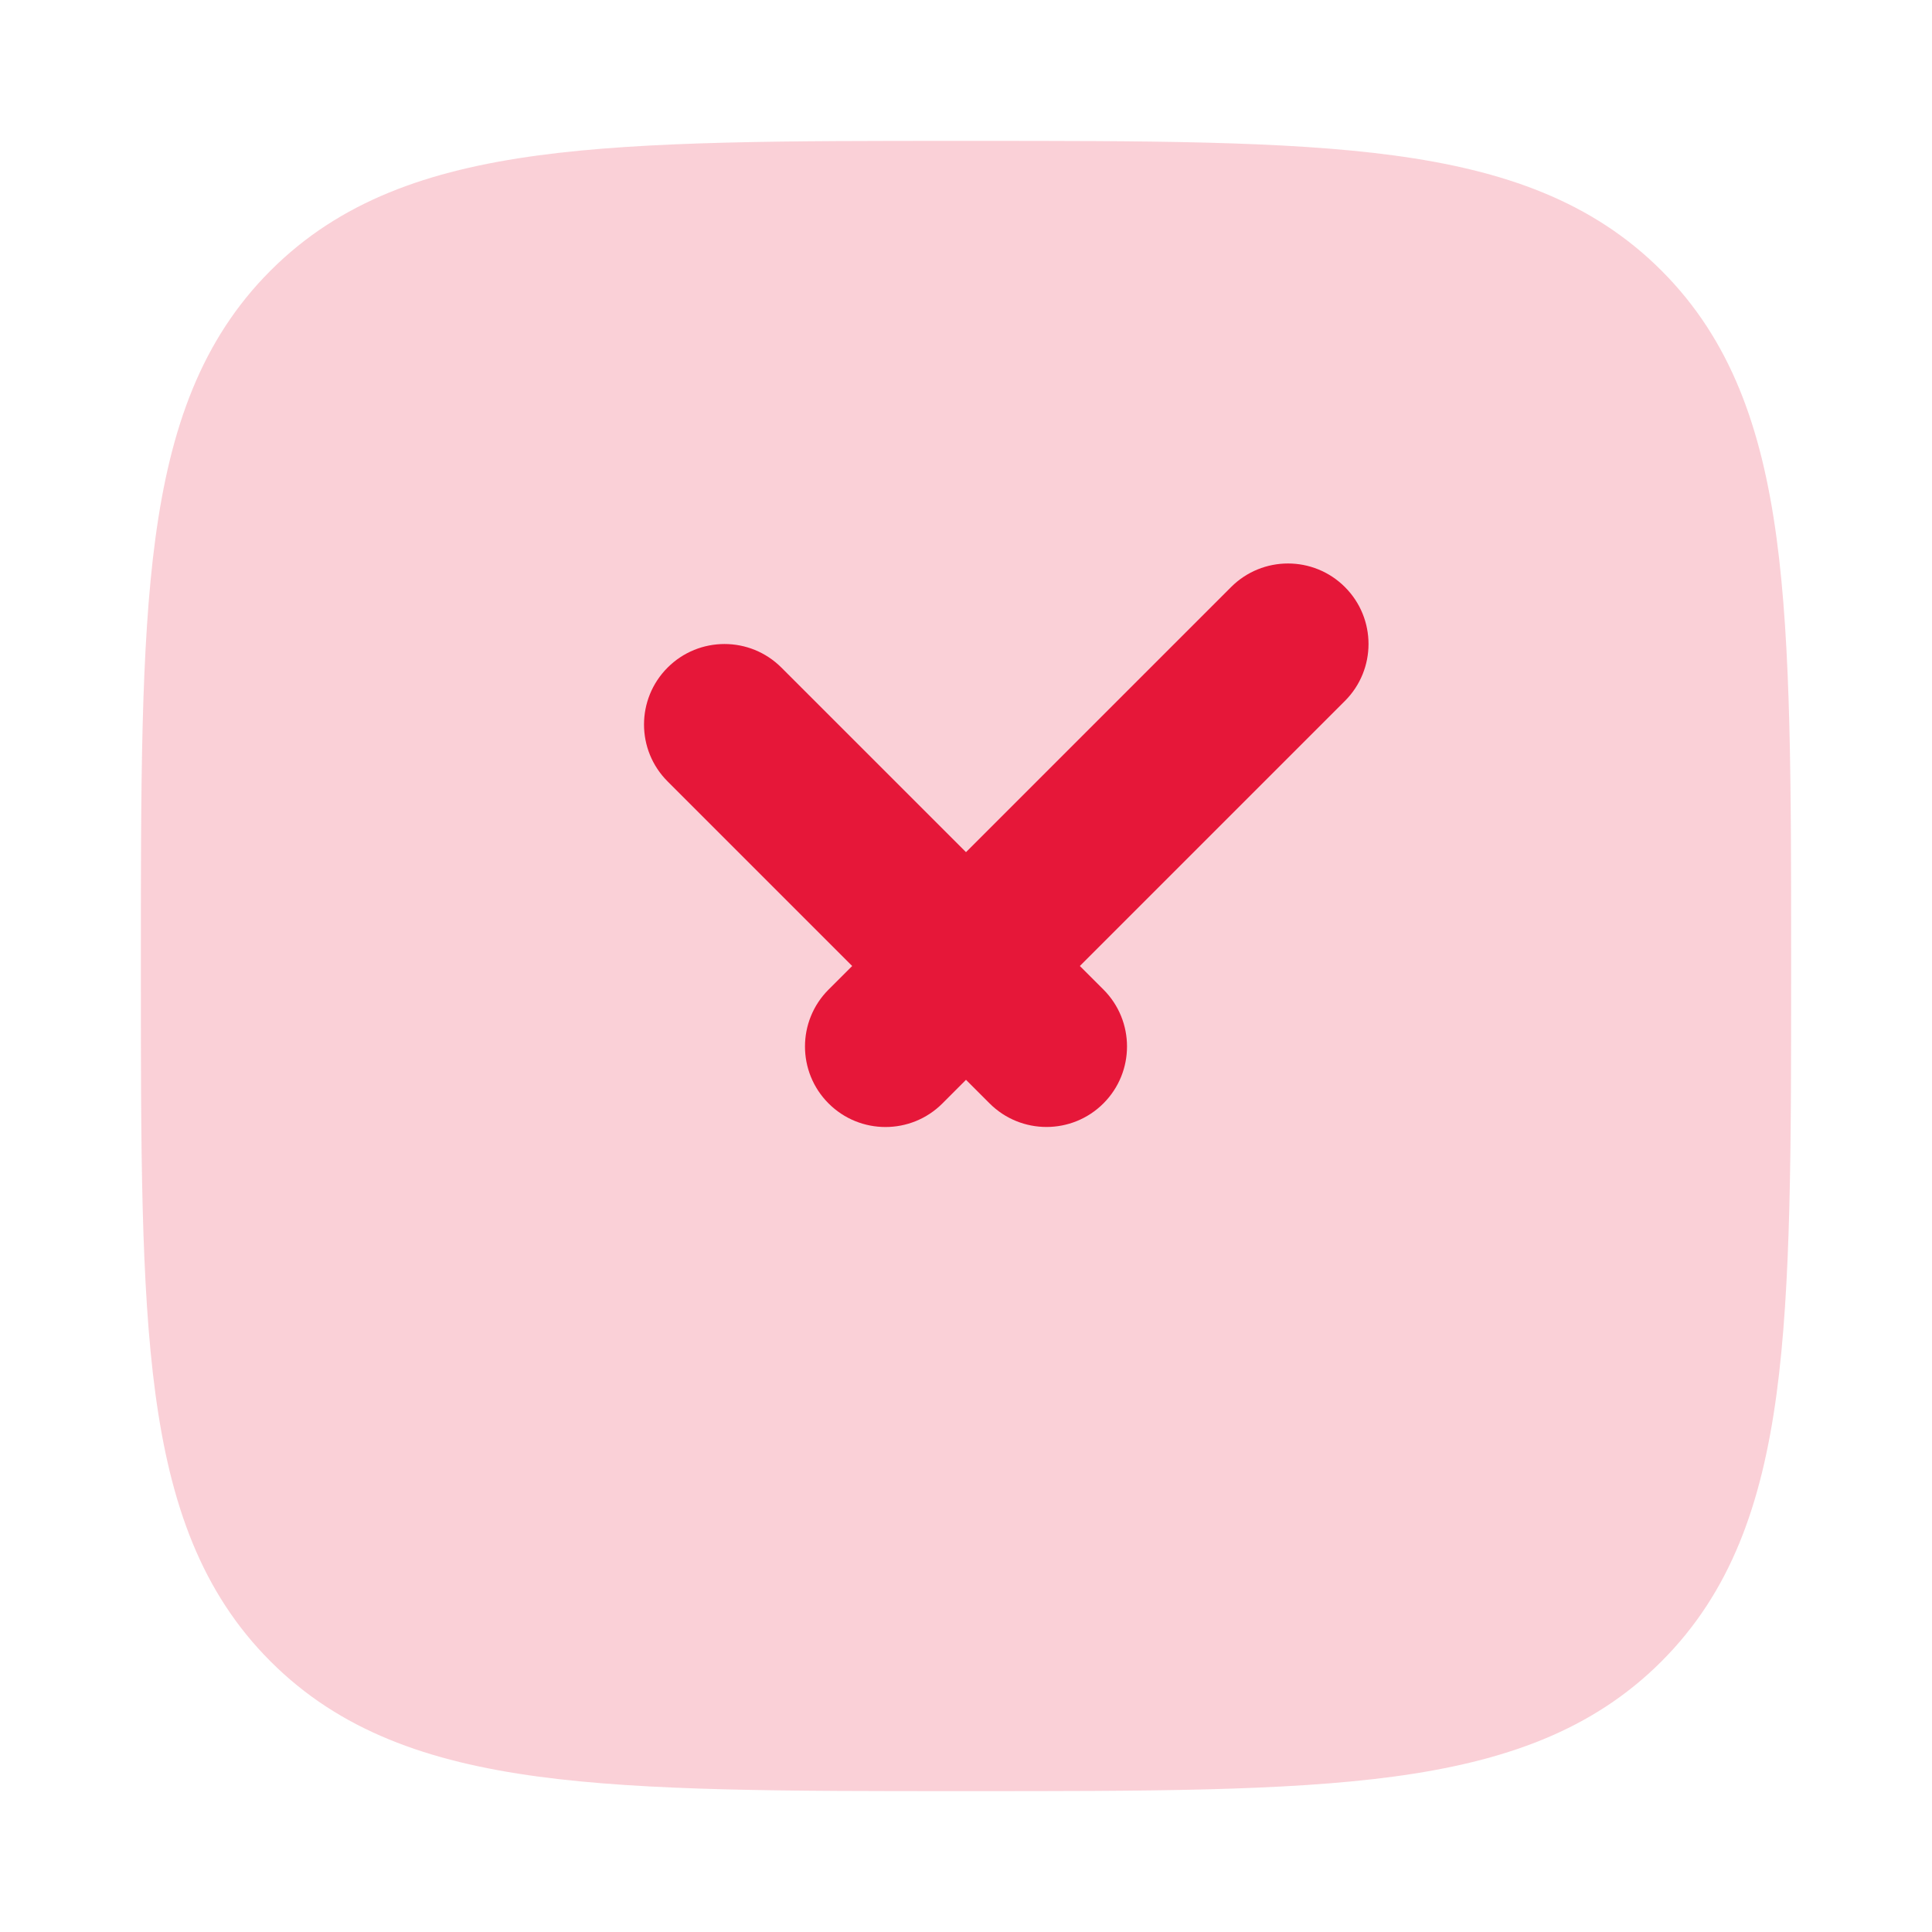
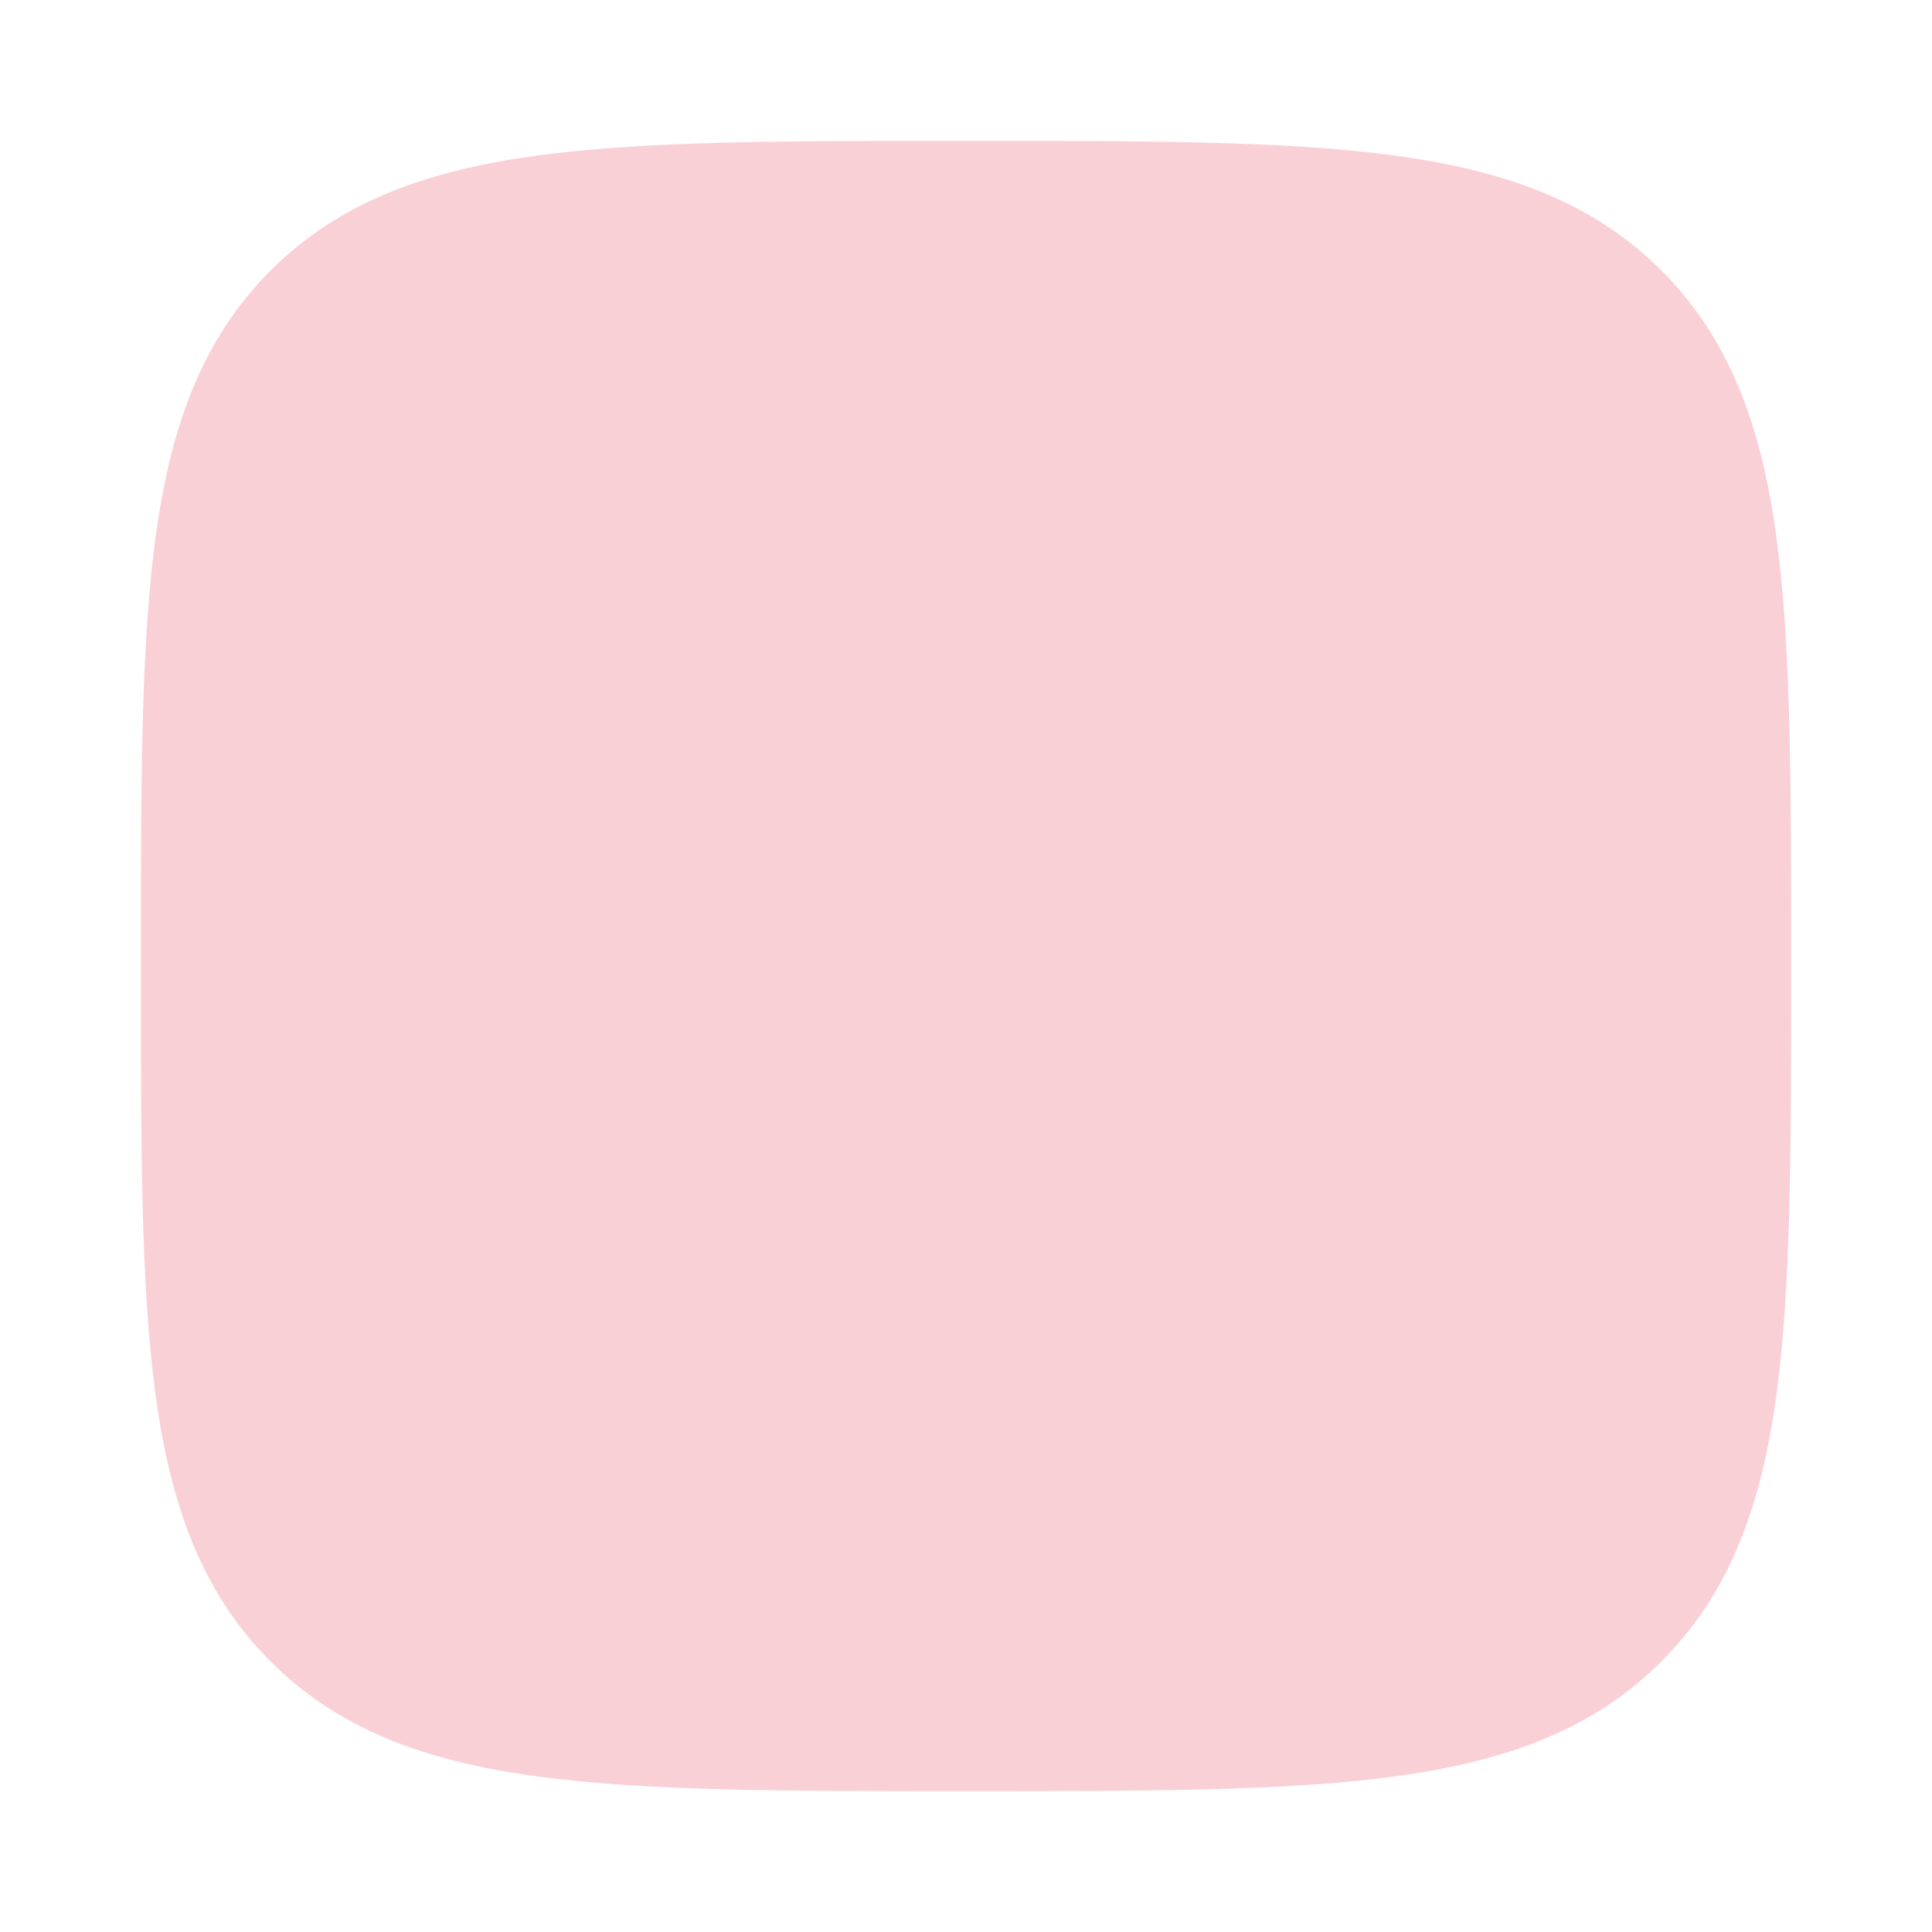
<svg xmlns="http://www.w3.org/2000/svg" width="44" height="44" viewBox="0 0 44 44" fill="none">
  <path opacity="0.2" d="M22.105 3.208C26.121 3.208 29.276 3.208 31.739 3.539C34.263 3.879 36.265 4.588 37.838 6.162C39.412 7.735 40.121 9.738 40.461 12.261C40.792 14.724 40.792 17.879 40.792 21.895V21.895V22.105V22.105C40.792 26.121 40.792 29.276 40.461 31.739C40.121 34.263 39.412 36.265 37.838 37.838C36.265 39.412 34.263 40.121 31.739 40.461C29.276 40.792 26.121 40.792 22.105 40.792H22.105H21.895H21.895C17.879 40.792 14.724 40.792 12.261 40.461C9.738 40.121 7.735 39.412 6.162 37.838C4.588 36.265 3.879 34.263 3.539 31.739C3.208 29.276 3.208 26.121 3.208 22.105V21.895C3.208 17.879 3.208 14.724 3.539 12.261C3.879 9.738 4.588 7.735 6.162 6.162C7.735 4.588 9.738 3.879 12.261 3.539C14.724 3.208 17.879 3.208 21.895 3.208H22.105Z" fill="#E61739" />
-   <path fill-rule="evenodd" clip-rule="evenodd" d="M28.037 13.37C28.753 12.654 29.914 12.654 30.63 13.37C31.346 14.086 31.346 15.247 30.63 15.963L24.593 22L25.13 22.536C25.846 23.252 25.846 24.413 25.13 25.129C24.414 25.845 23.253 25.845 22.537 25.129L22 24.592L21.463 25.13C20.747 25.846 19.586 25.846 18.87 25.13C18.154 24.414 18.154 23.253 18.87 22.537L19.408 22L15.204 17.796C14.488 17.081 14.488 15.92 15.204 15.204C15.92 14.488 17.08 14.488 17.796 15.204L22 19.407L28.037 13.37Z" fill="#E61739" />
</svg>